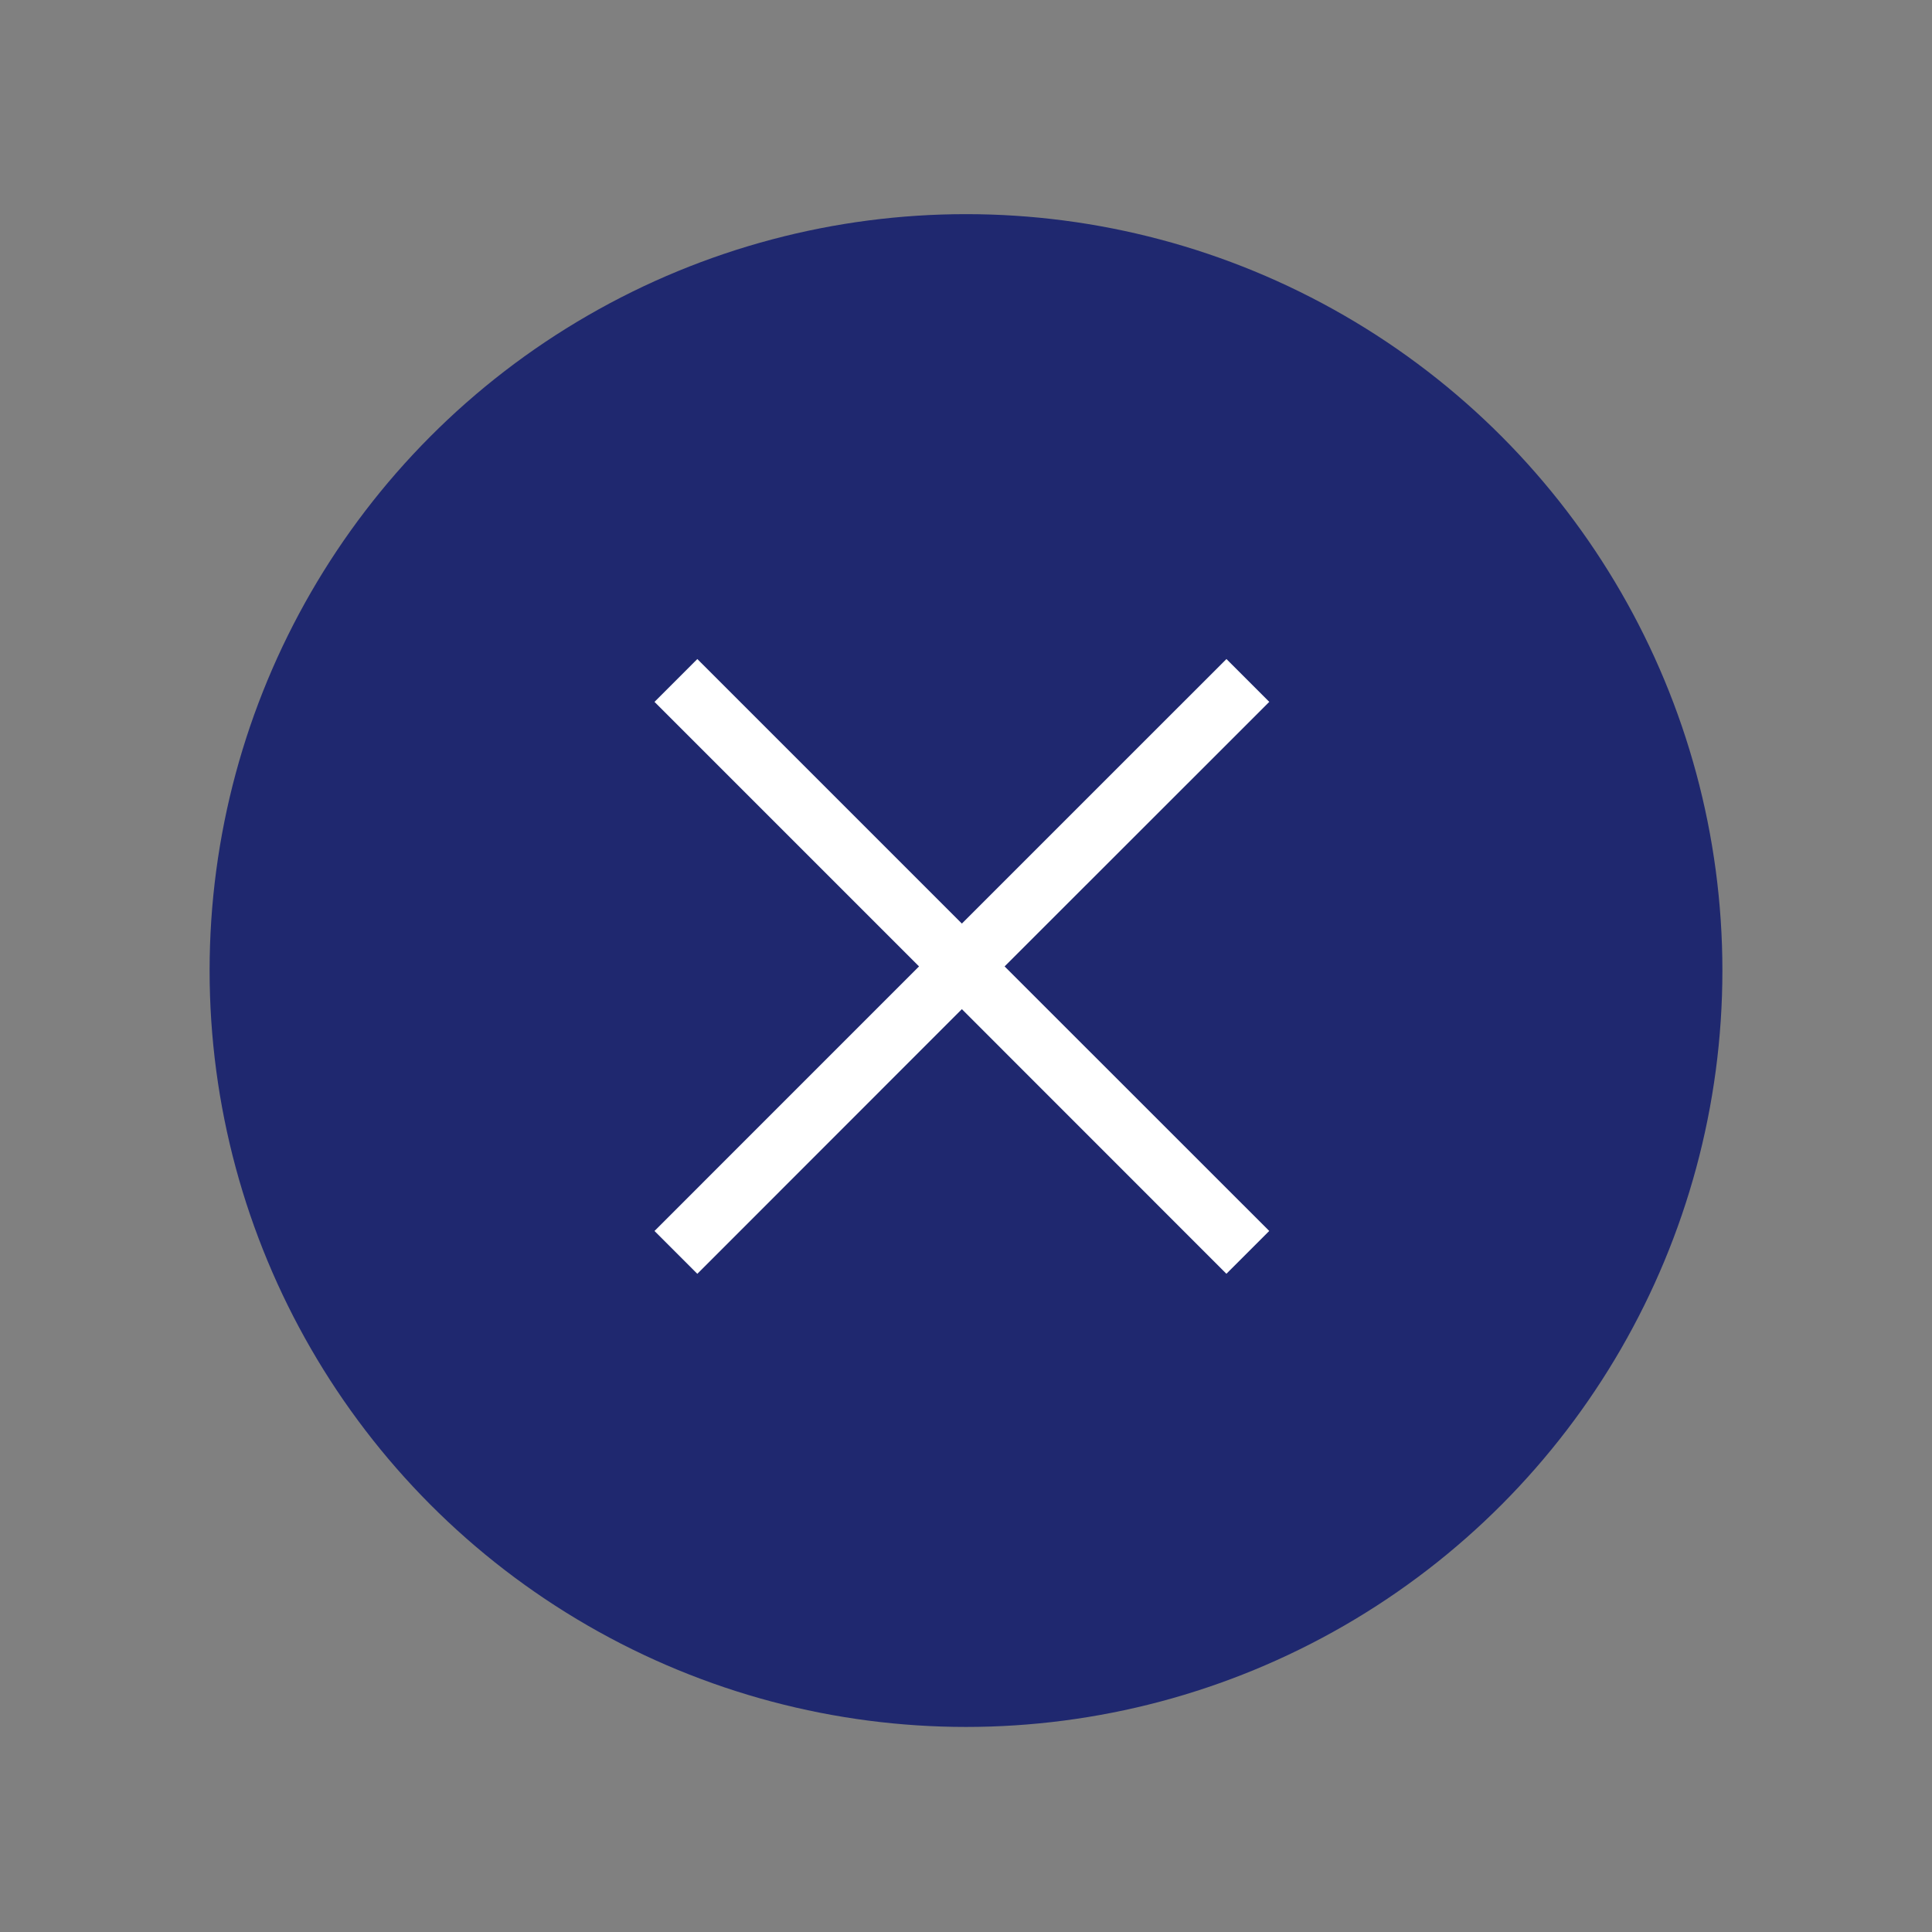
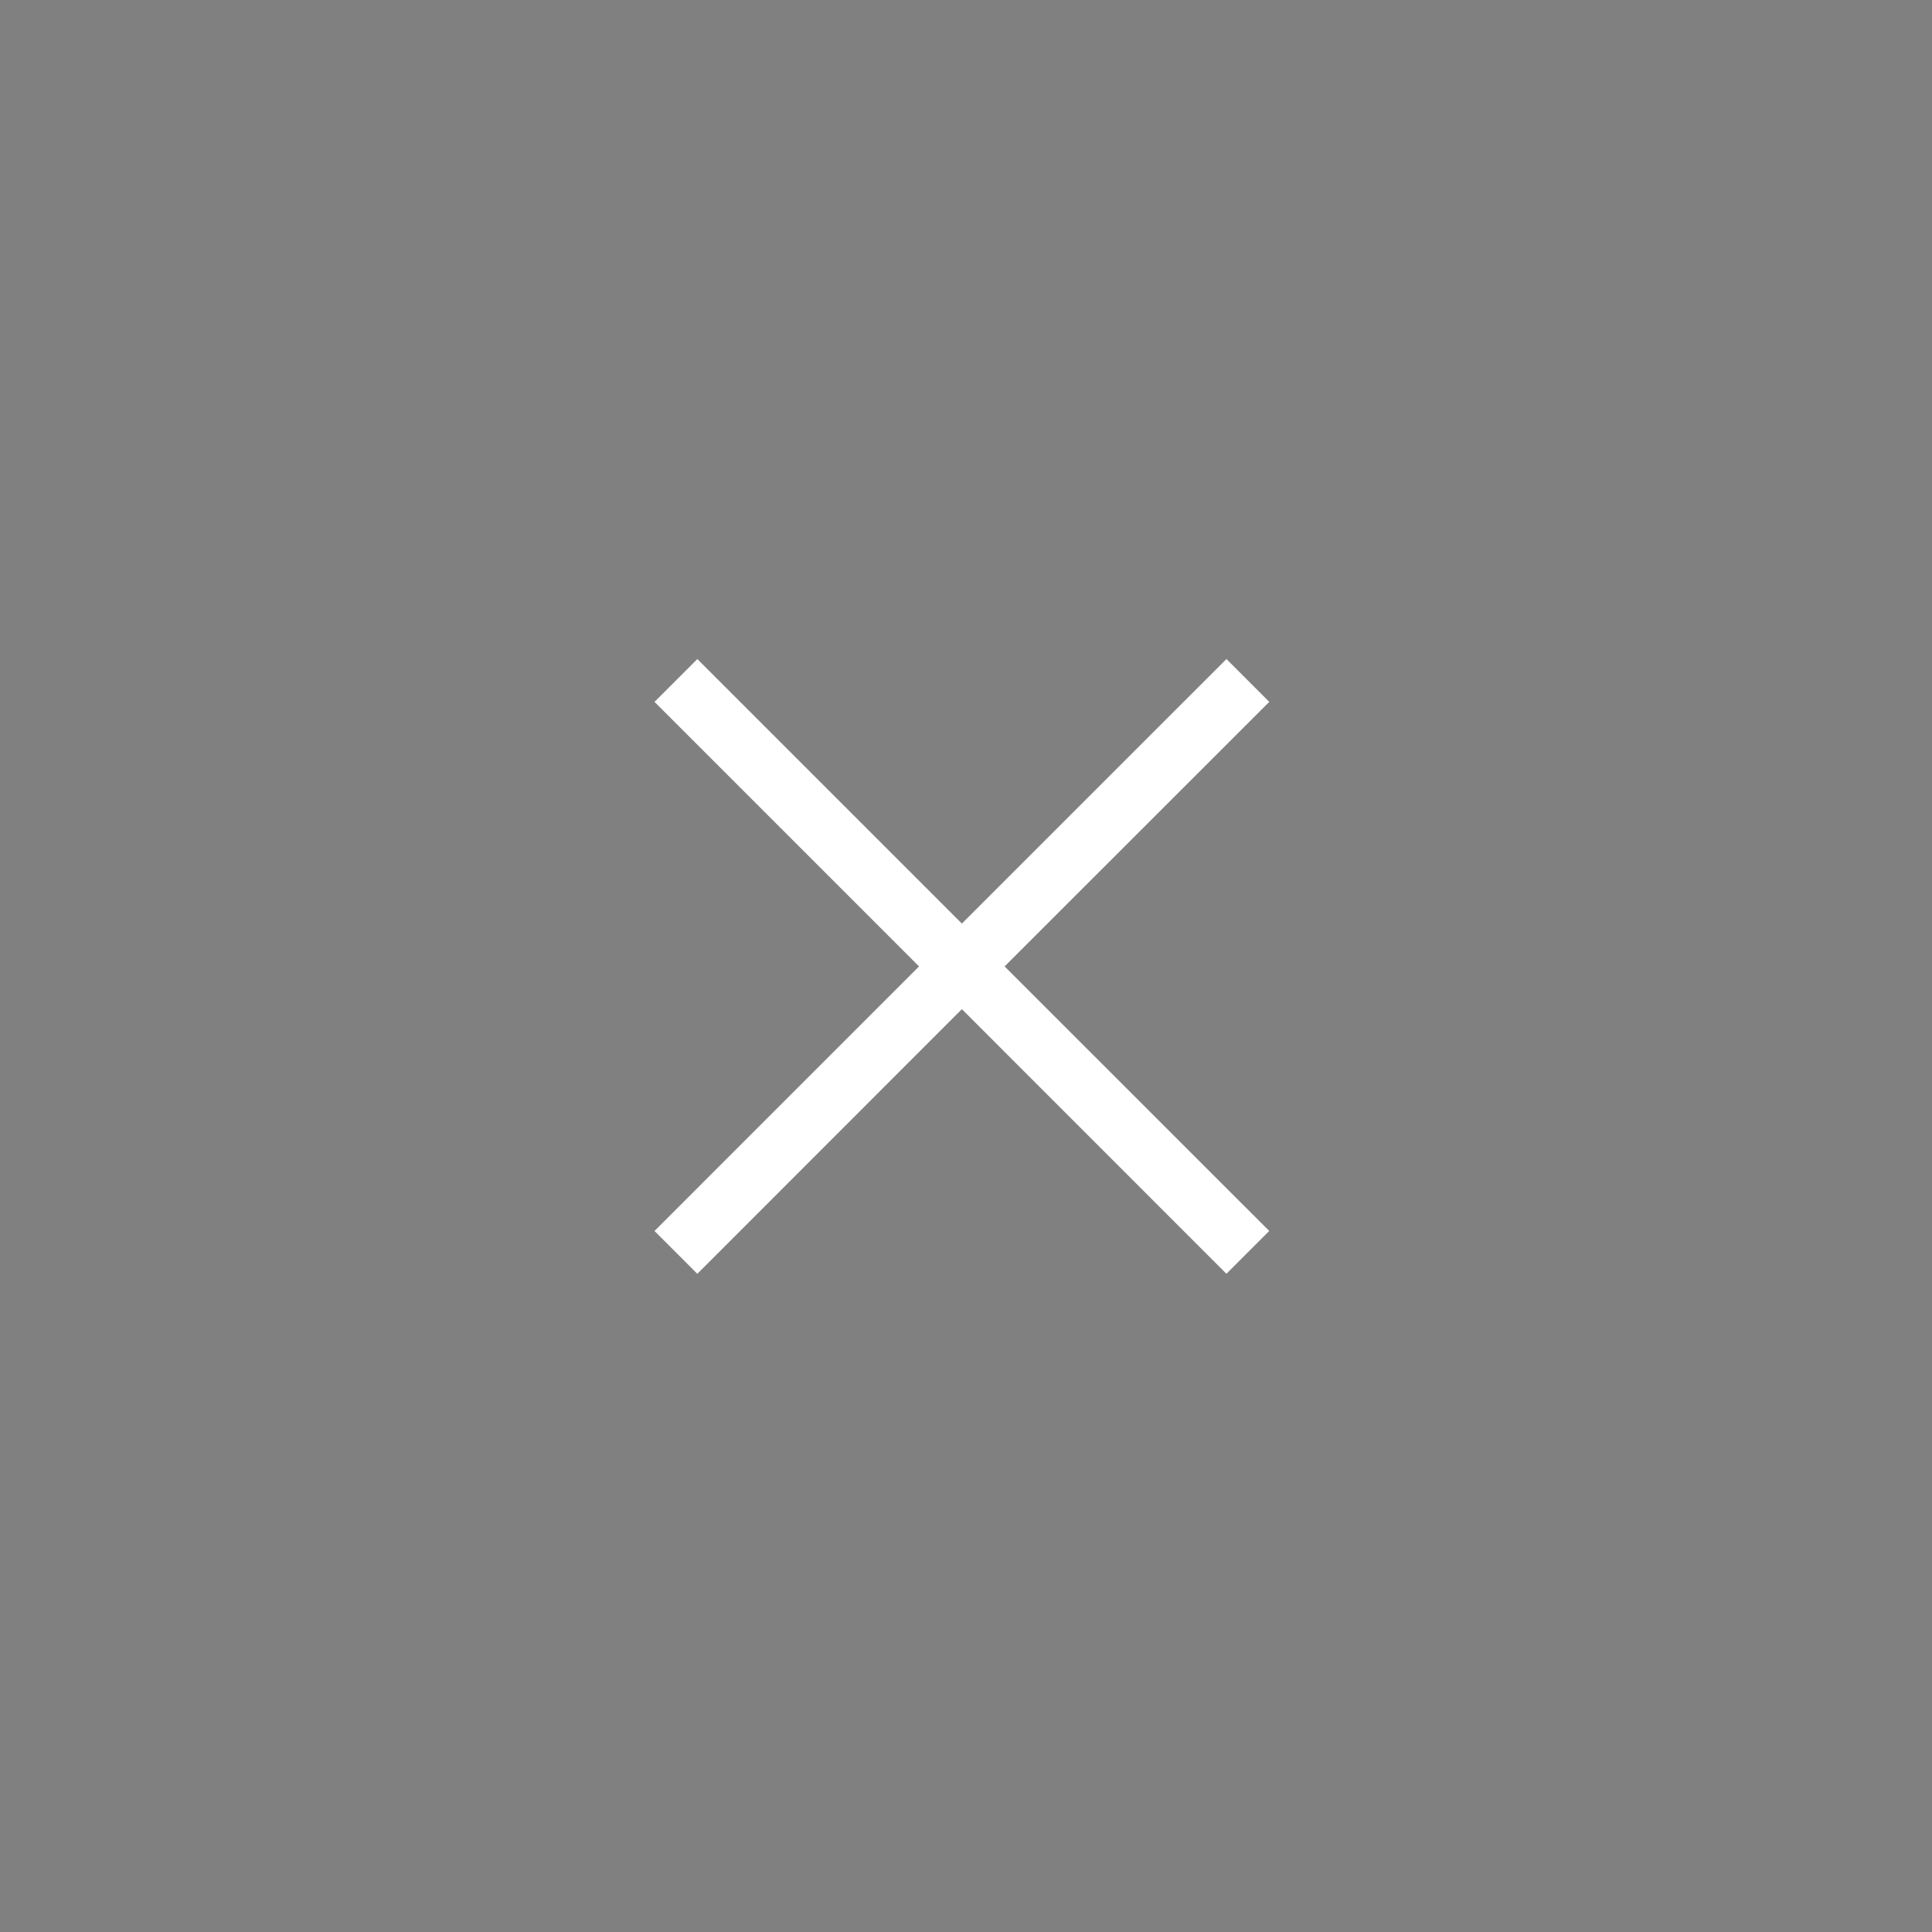
<svg xmlns="http://www.w3.org/2000/svg" version="1.1" id="Laag_1" x="0px" y="0px" viewBox="0 0 425.2 425.2" style="enable-background:new 0 0 425.2 425.2;" xml:space="preserve">
  <rect x="0" y="0" width="425.2" height="425.2" fill="#808080" stroke="none" />
  <style type="text/css">
	.st0{fill:#1F286F;}
	.st1{fill:#FFFFFF;}
	.st2{fill:#A2D8FB;}
	.st3{fill:#FFFFFF;stroke:#FFFFFF;stroke-width:0.8;}
	.st4{enable-background:new    ;}
</style>
-   <ellipse id="Ellipse_11_00000063628904787254312160000012193271751828151454_" class="st0" cx="212.6" cy="213.6" rx="166.47" ry="166.47" />
  <path id="x" class="st3" d="M278.78,154.47l-8.86-8.86l-58.23,58.22l-58.22-58.22l-8.86,8.86l58.22,58.22l-58.22,58.23l8.86,8.86  l58.22-58.25l58.22,58.24l8.86-8.86l-58.24-58.22L278.78,154.47z" />
</svg>